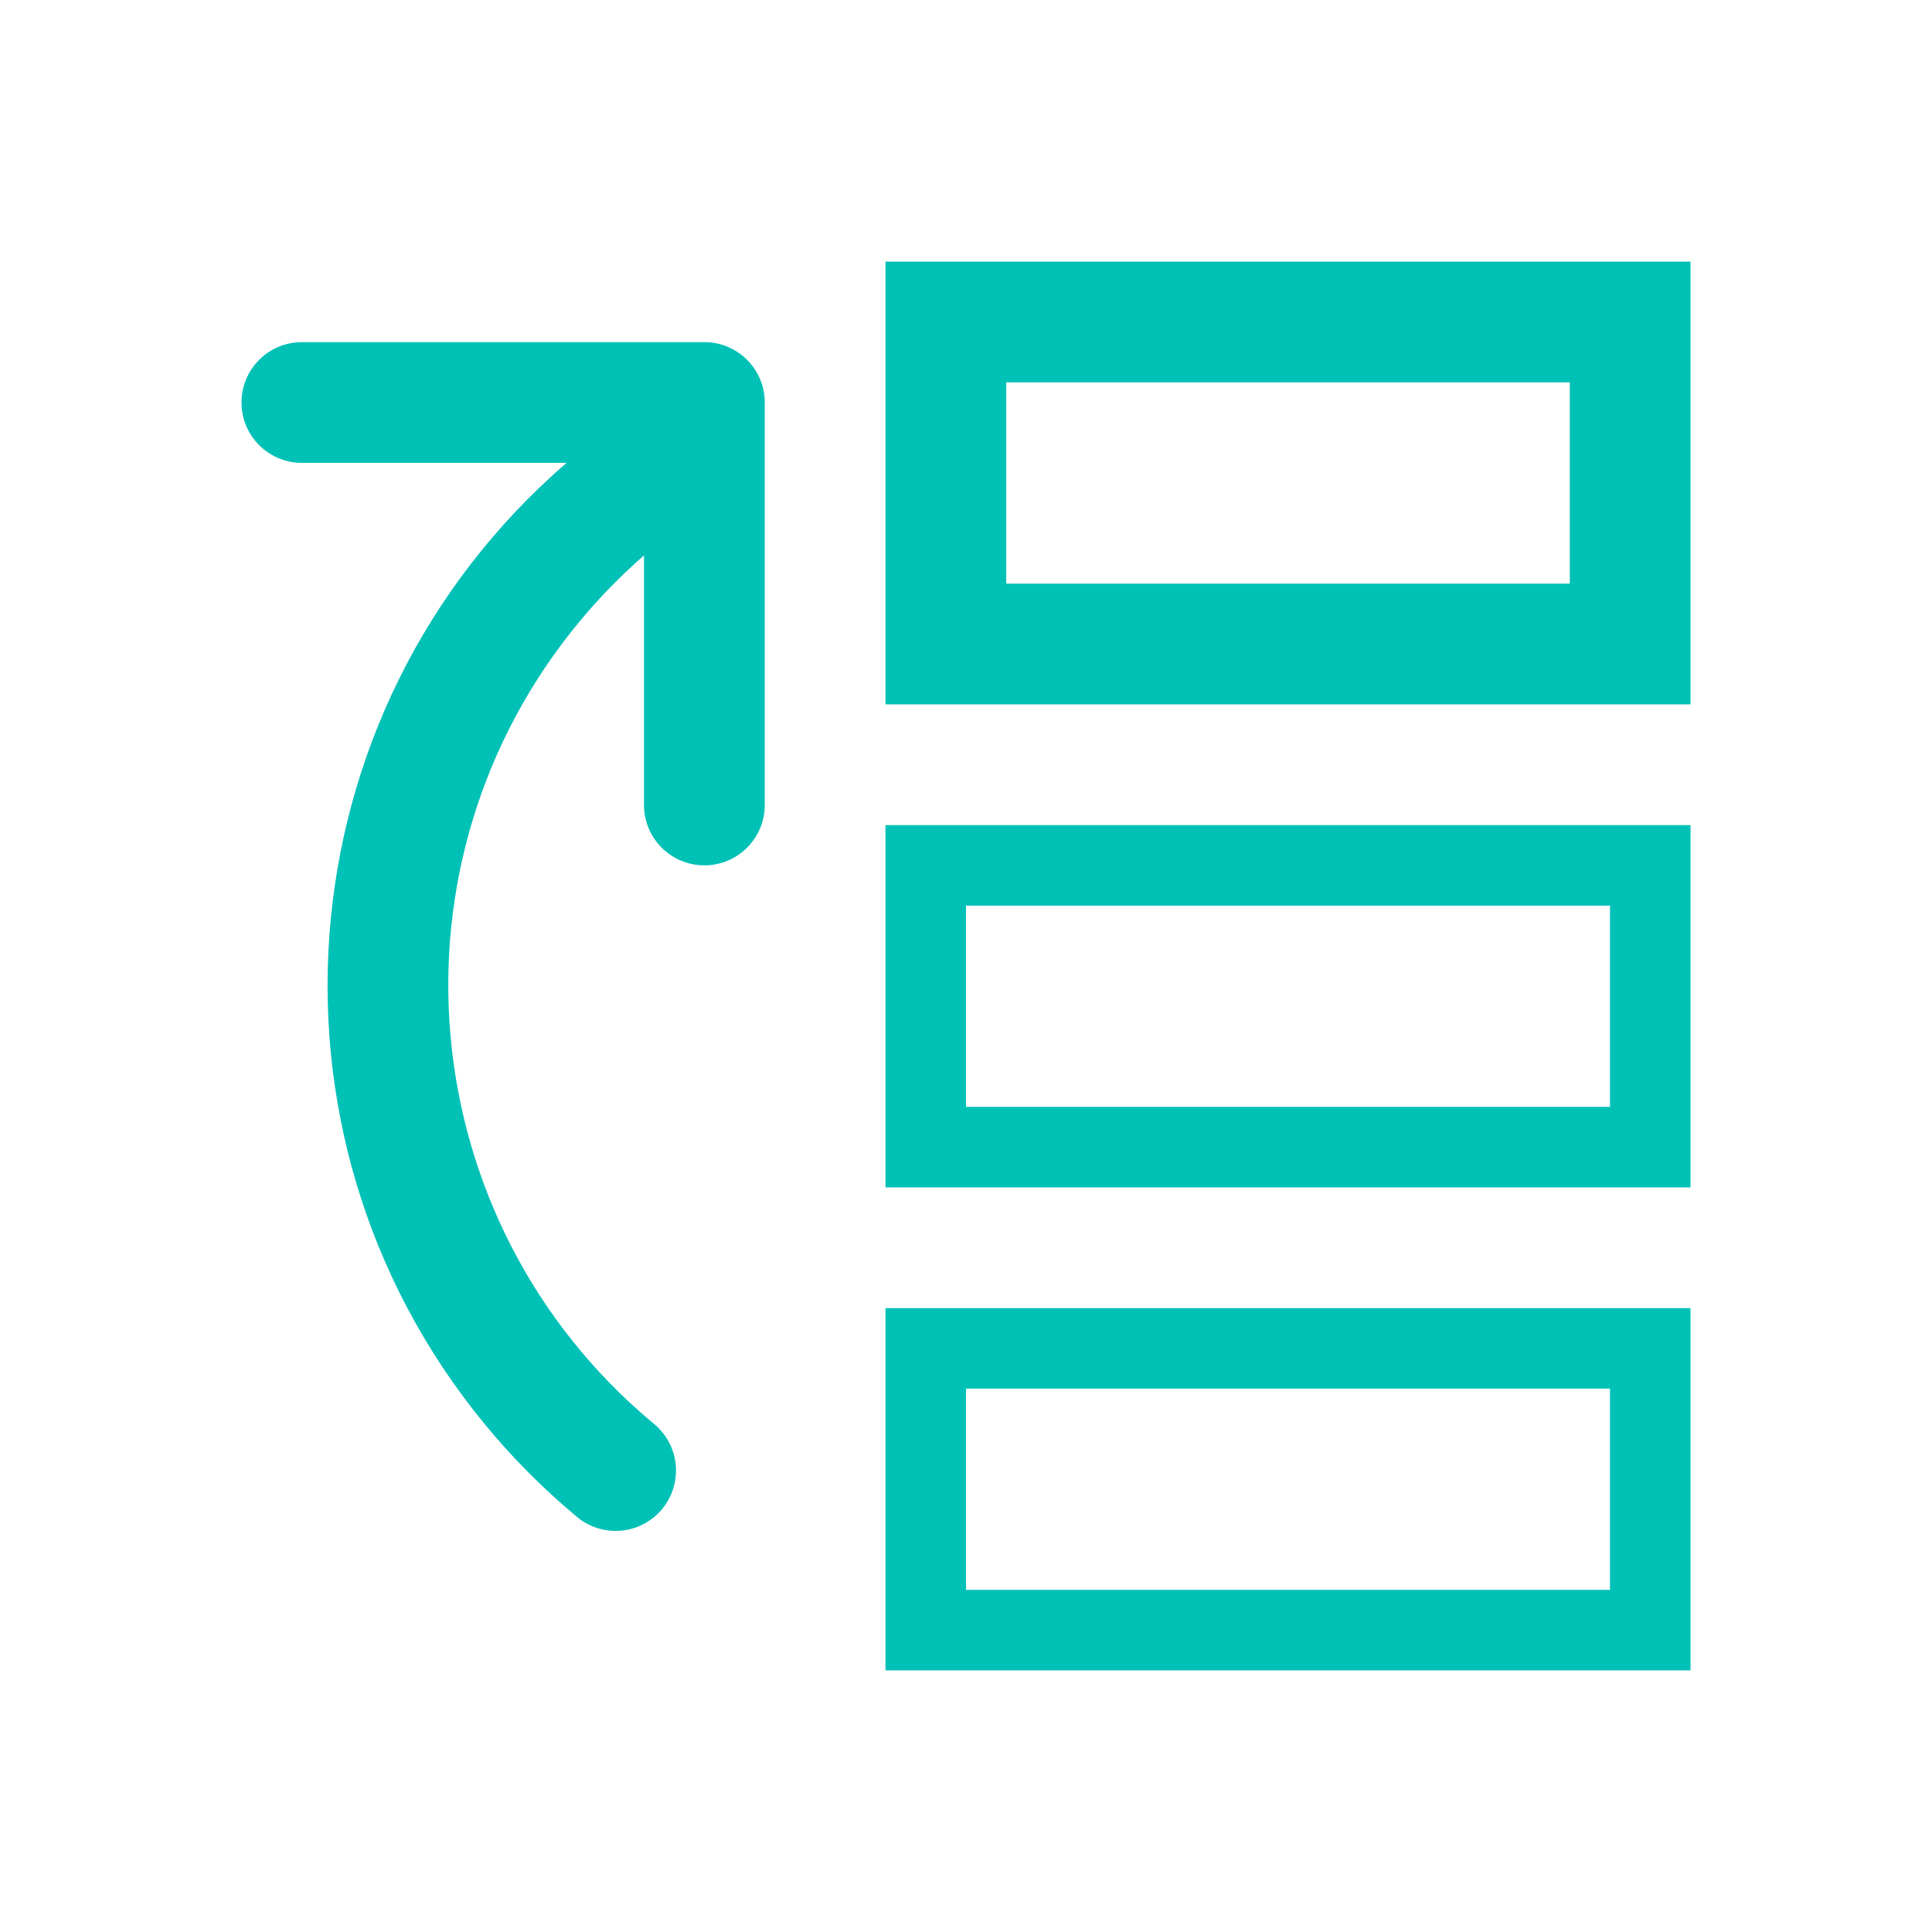
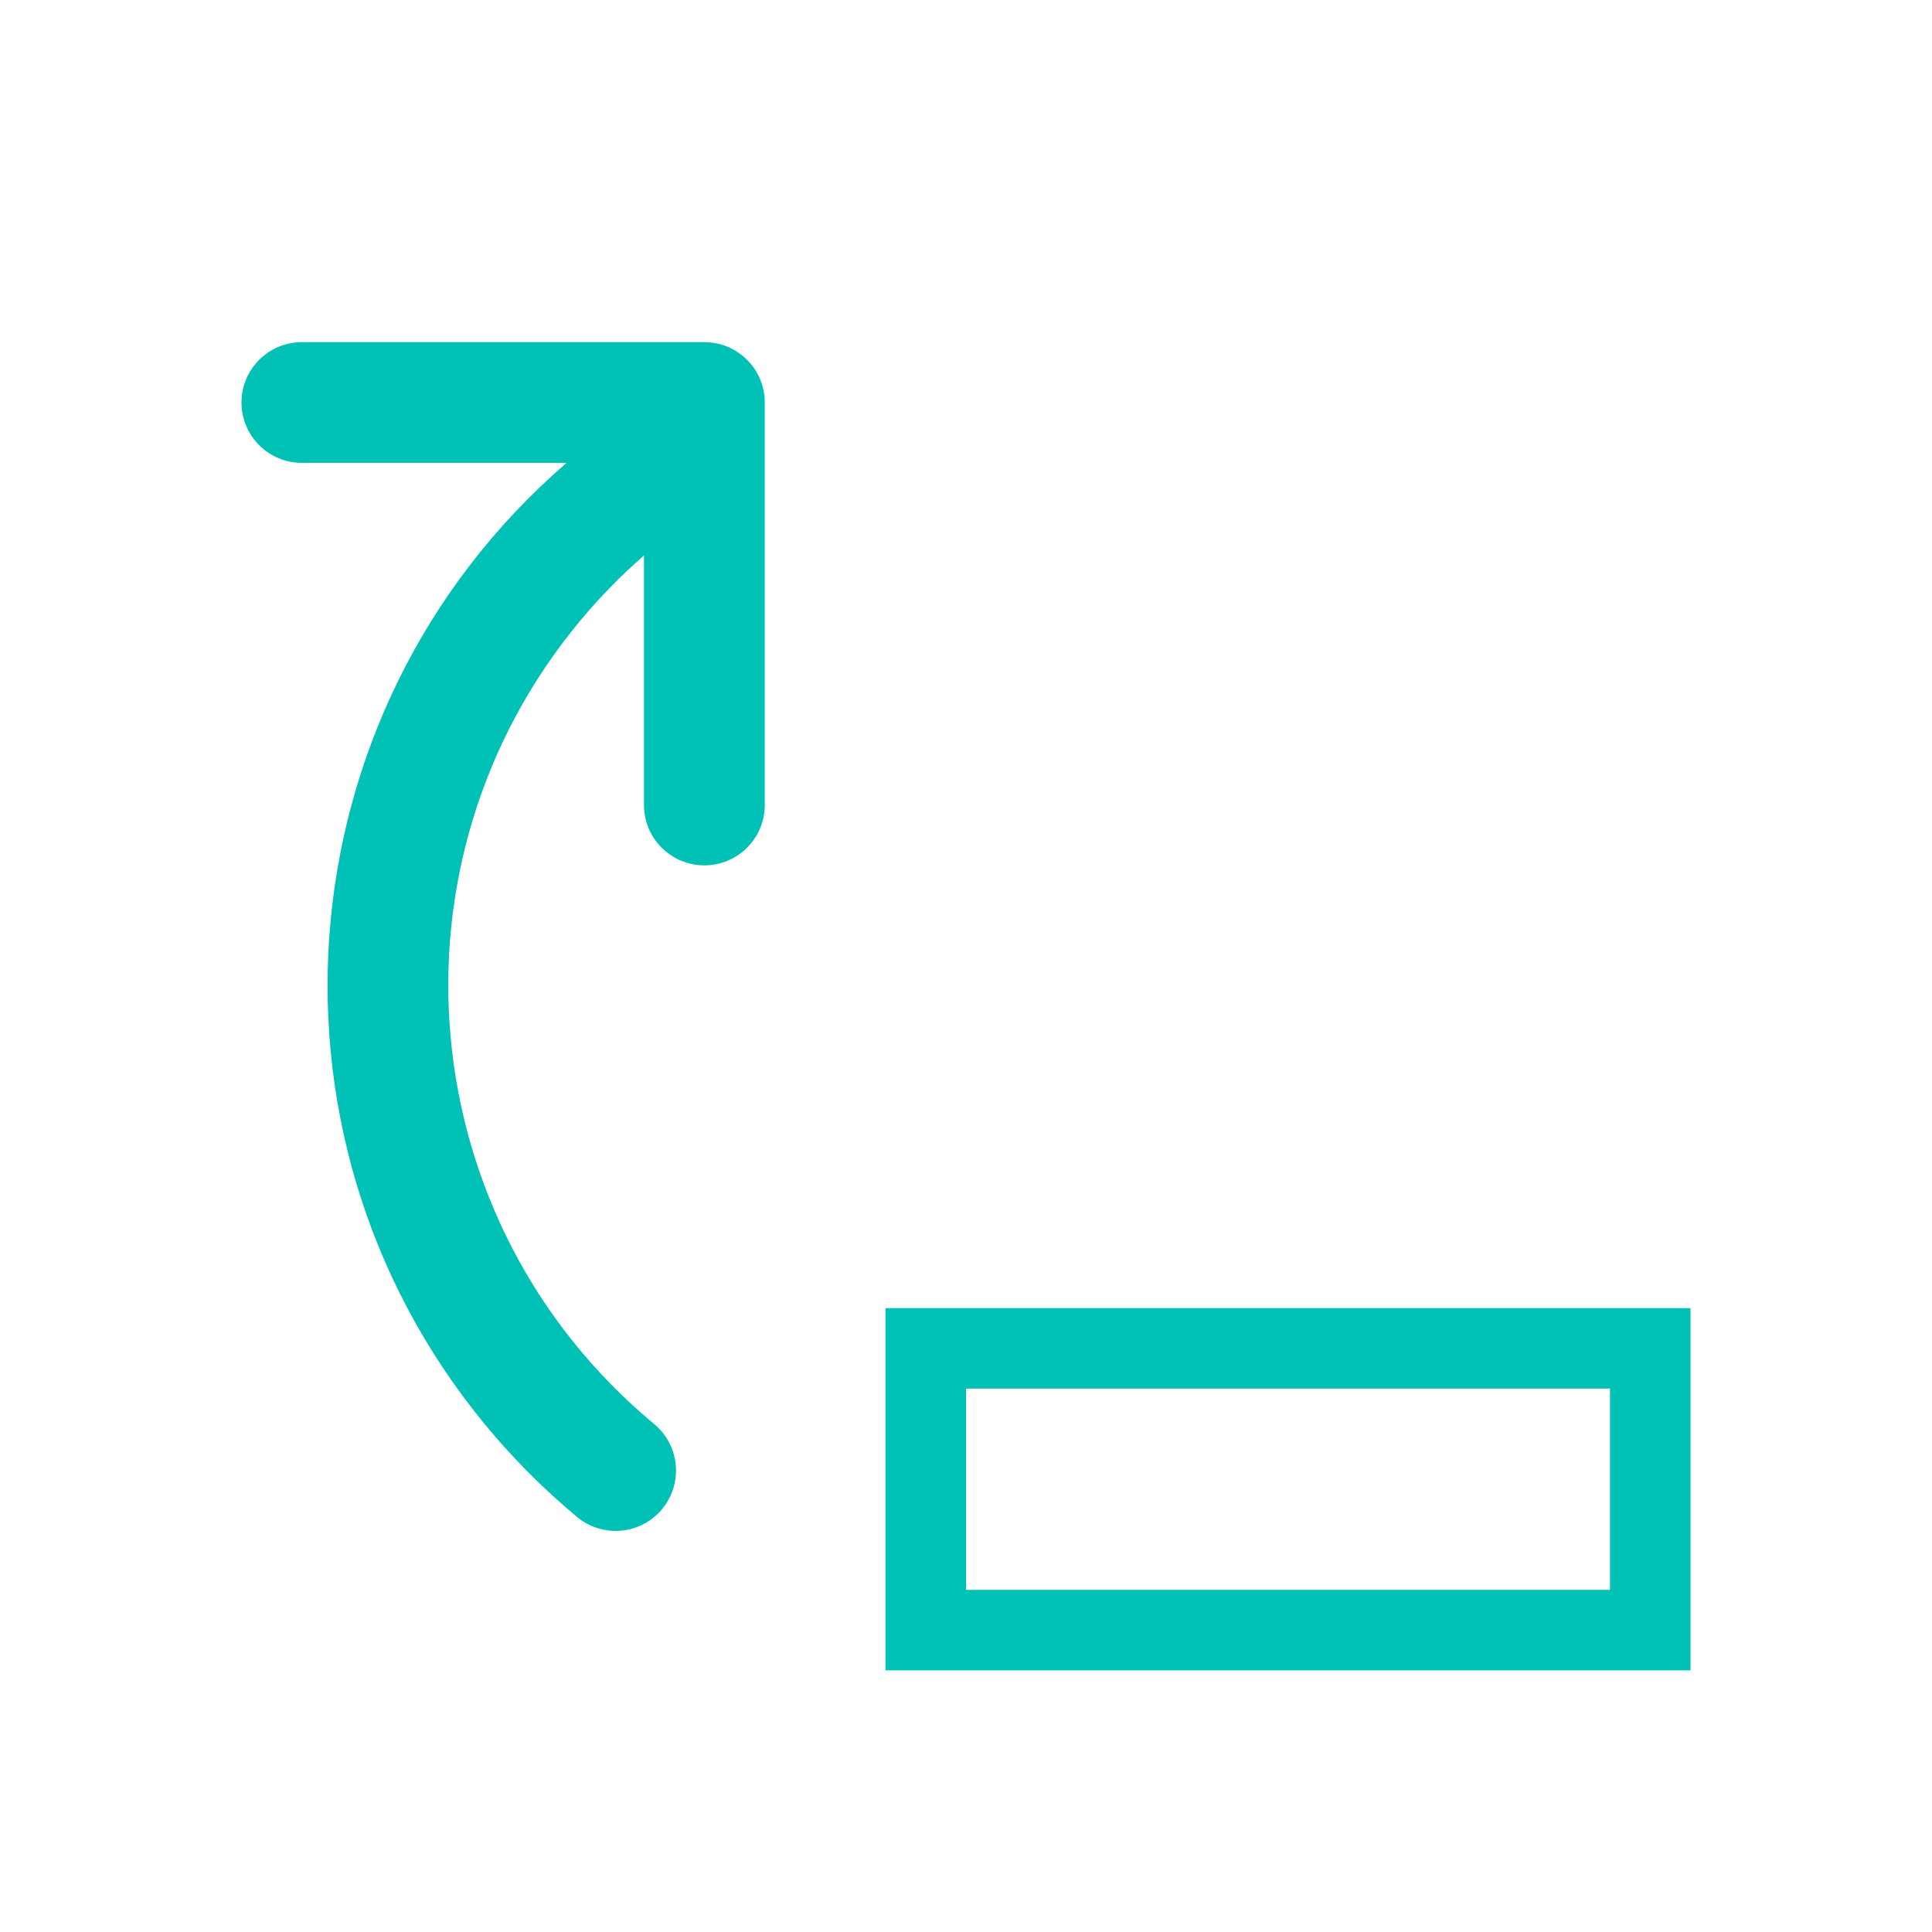
<svg xmlns="http://www.w3.org/2000/svg" width="43" height="43" xml:space="preserve" overflow="hidden">
  <g transform="translate(-571 -260)">
-     <path d="M590.708 265.823 590.708 275.677 608.625 275.677 608.625 265.823ZM605.938 272.99 593.396 272.99 593.396 268.51 605.938 268.51Z" fill="#00C1B6" />
-     <path d="M590.708 286.427 608.625 286.427 608.625 278.365 590.708 278.365ZM592.5 280.156 606.833 280.156 606.833 284.635 592.5 284.635Z" fill="#00C1B6" />
    <path d="M590.708 297.177 608.625 297.177 608.625 289.115 590.708 289.115ZM592.5 290.906 606.833 290.906 606.833 295.385 592.5 295.385Z" fill="#00C1B6" />
    <path d="M586.677 267.615 577.719 267.615C576.977 267.615 576.375 268.216 576.375 268.958 576.375 269.701 576.977 270.302 577.719 270.302L583.609 270.302C577.185 275.857 576.482 285.568 582.037 291.992 582.581 292.62 583.175 293.204 583.813 293.737 584.369 294.228 585.218 294.175 585.709 293.619 586.2 293.062 586.148 292.213 585.591 291.722 585.573 291.706 585.555 291.691 585.537 291.676 580.155 287.185 579.434 279.181 583.926 273.8 584.356 273.284 584.827 272.804 585.333 272.362L585.333 277.917C585.333 278.659 585.935 279.26 586.677 279.26 587.419 279.26 588.021 278.659 588.021 277.917L588.021 268.958C588.021 268.216 587.419 267.615 586.677 267.615Z" fill="#00C1B6" />
  </g>
</svg>